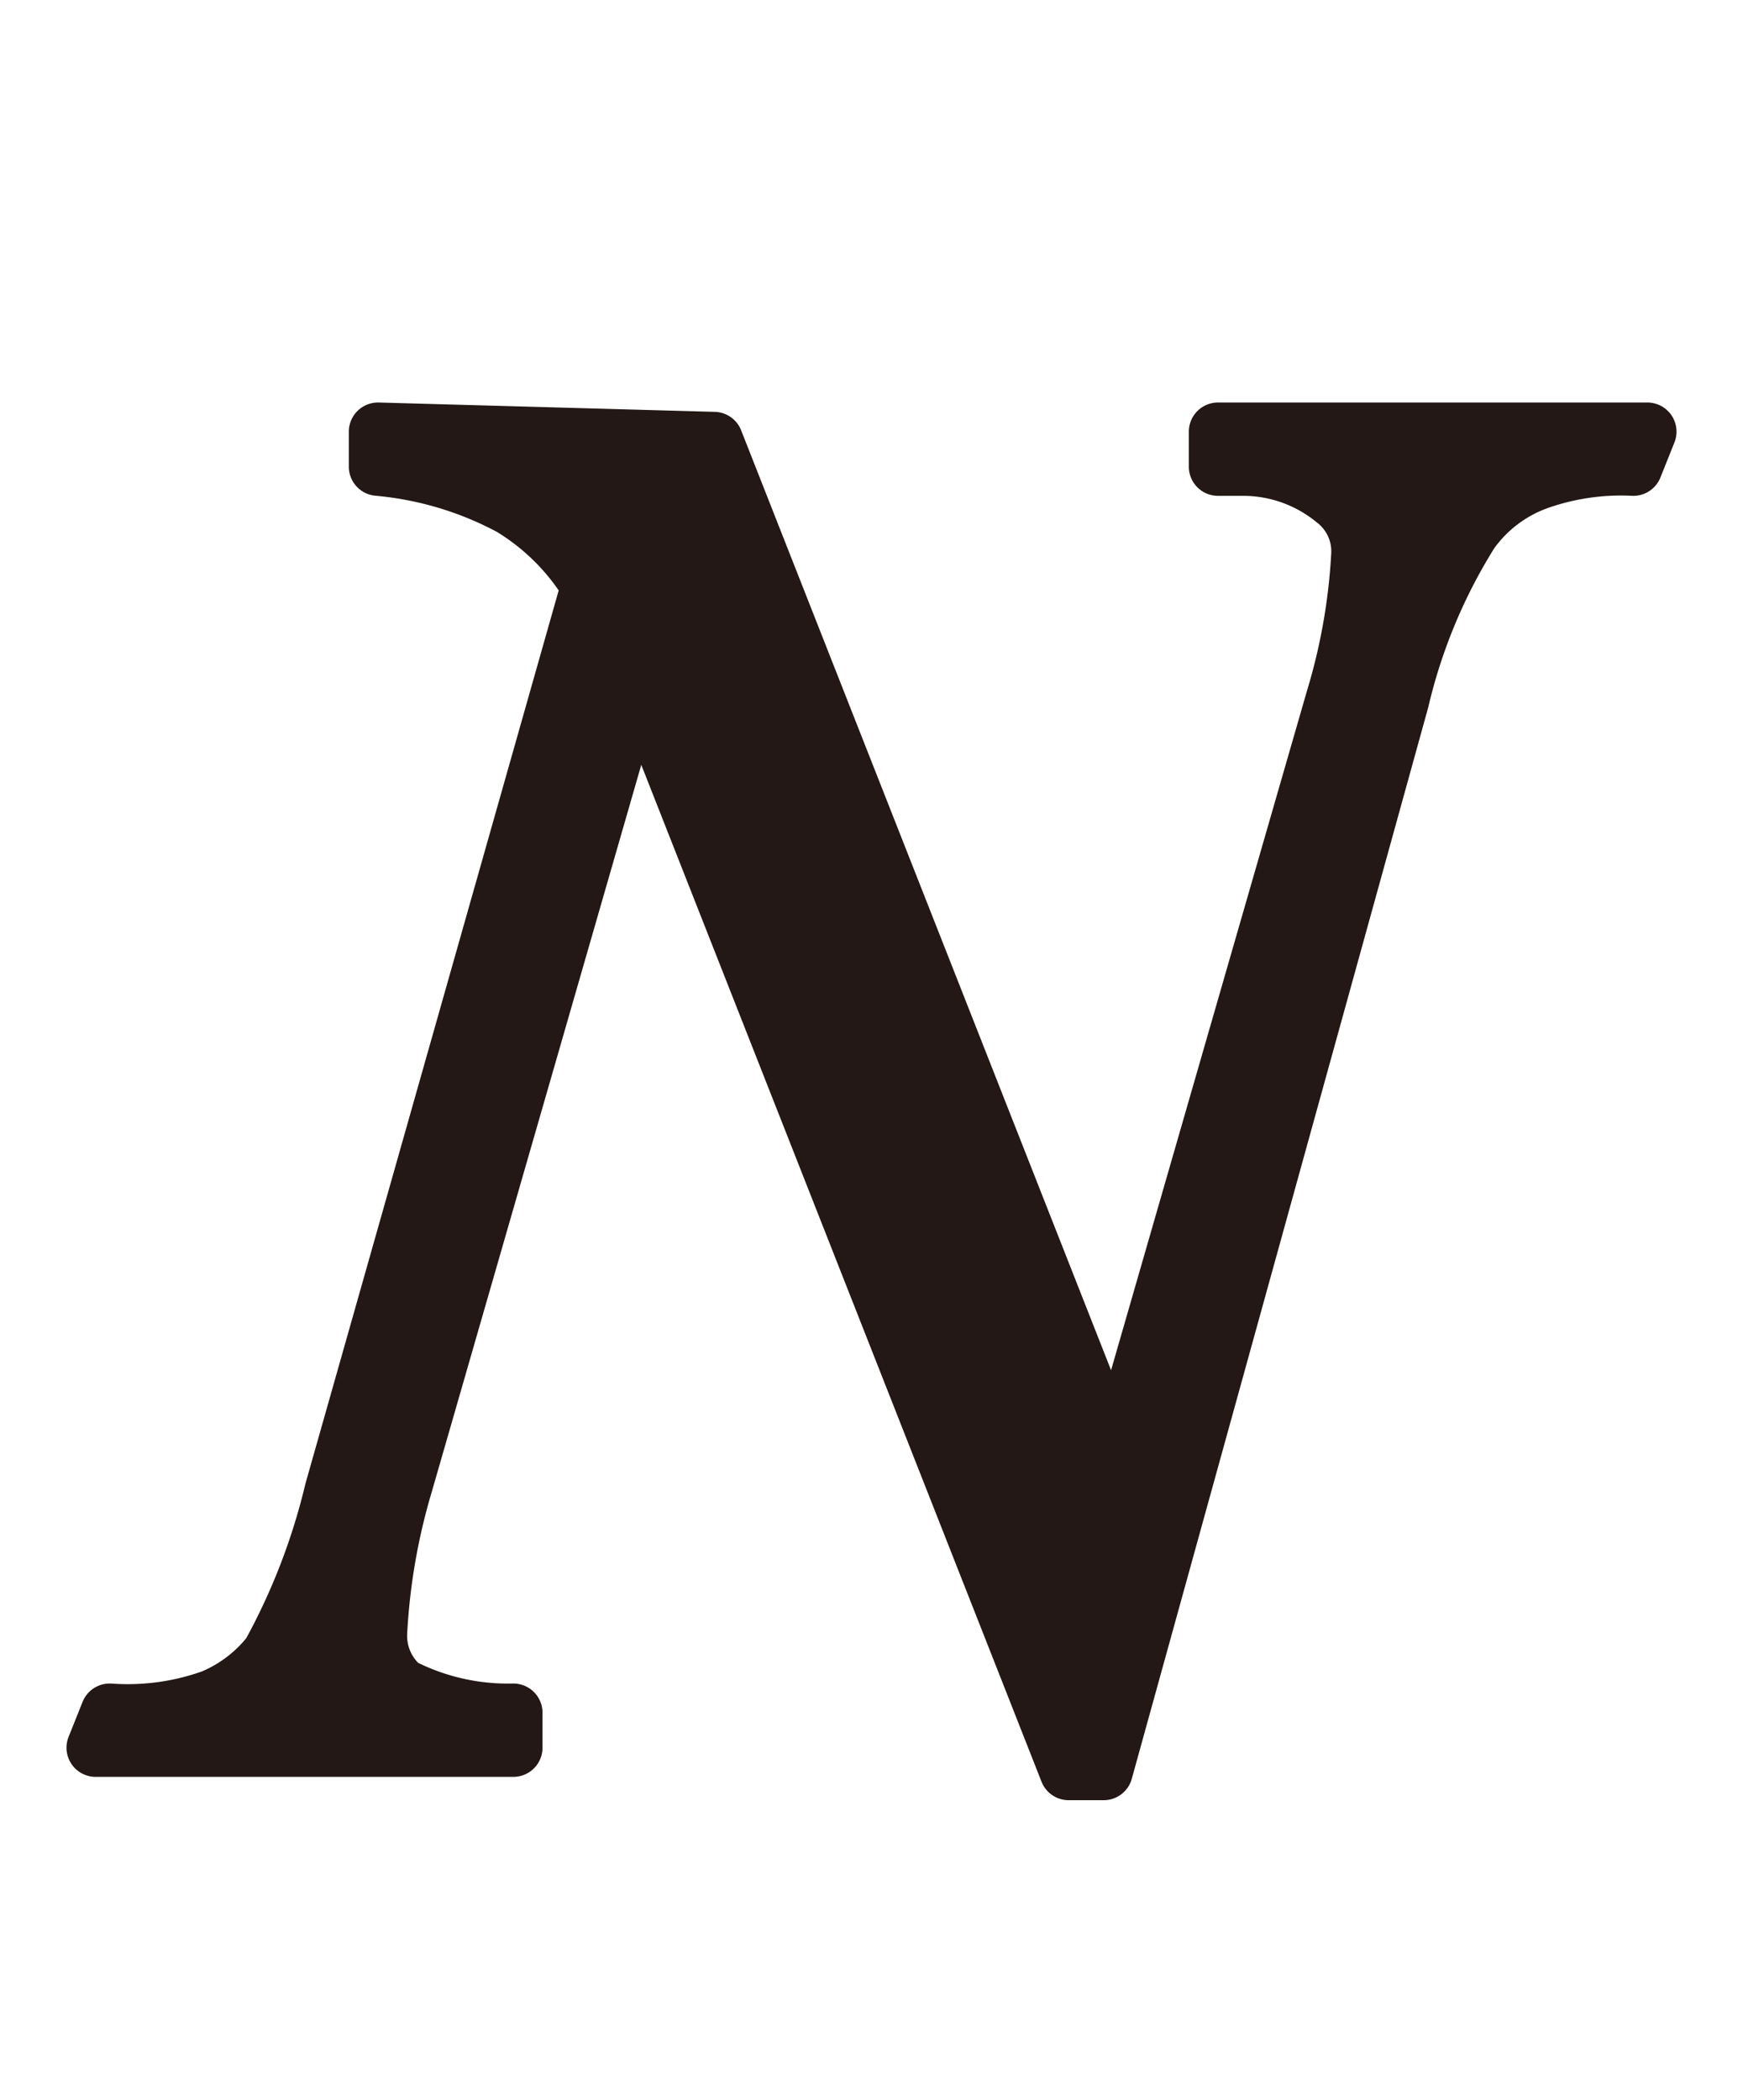
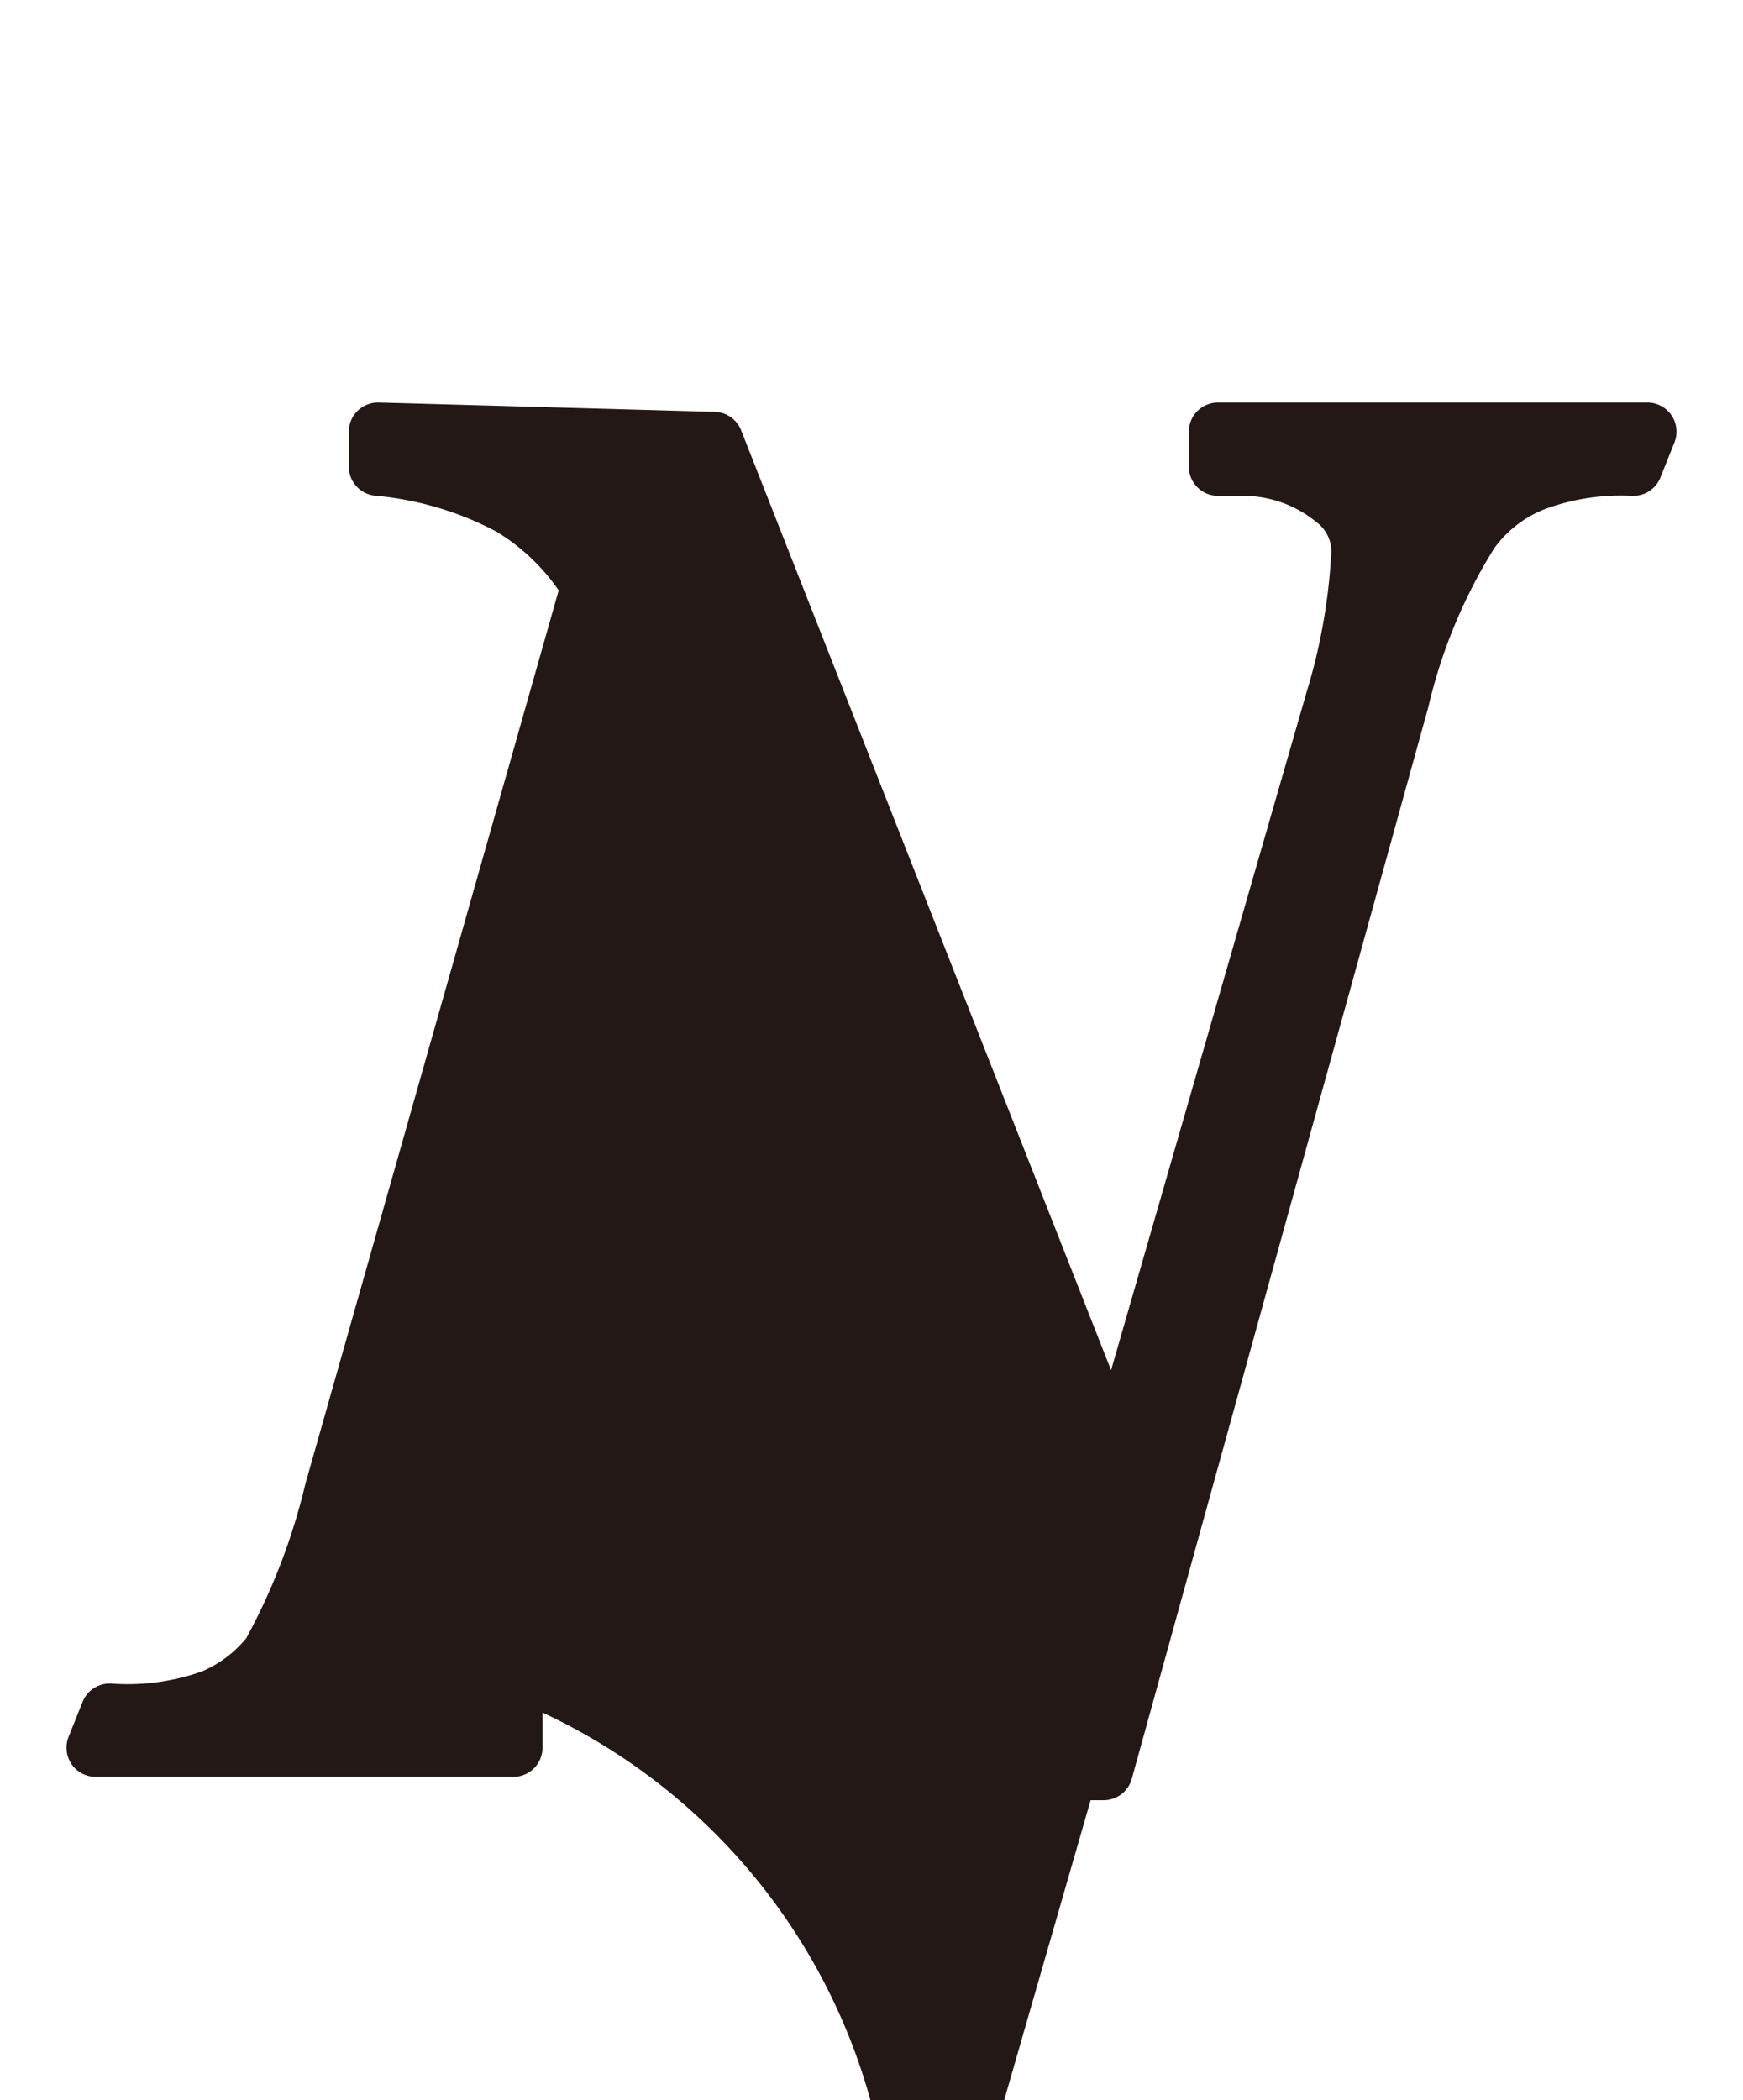
<svg xmlns="http://www.w3.org/2000/svg" id="レイヤー_1" data-name="レイヤー 1" viewBox="0 0 7.47 9">
  <defs>
    <style>.cls-1{fill:#231815;stroke:#231815;stroke-linecap:round;stroke-linejoin:round;stroke-width:0.25px;}</style>
  </defs>
-   <path class="cls-1" d="M3.06,1.89,4.78,6.26,5.72,3a2.61,2.61,0,0,0,.11-.62.28.28,0,0,0-.11-.24A.62.62,0,0,0,5.33,2H5.22l0-.15H7.06L7,2a1.07,1.07,0,0,0-.41.06.61.61,0,0,0-.29.22A2.38,2.38,0,0,0,6,3L4.73,7.59H4.58L2.73,2.89l-1,3.47A2.72,2.72,0,0,0,1.62,7a.29.29,0,0,0,.1.23,1,1,0,0,0,.48.11l0,.15H.41l.06-.15a1.08,1.08,0,0,0,.44-.06.62.62,0,0,0,.25-.19,2.8,2.8,0,0,0,.27-.7l1.1-3.88a1,1,0,0,0-.34-.34A1.49,1.49,0,0,0,1.62,2l0-.15Z" />
+   <path class="cls-1" d="M3.06,1.89,4.78,6.26,5.72,3a2.61,2.61,0,0,0,.11-.62.28.28,0,0,0-.11-.24A.62.62,0,0,0,5.33,2H5.22l0-.15H7.06L7,2a1.07,1.07,0,0,0-.41.06.61.61,0,0,0-.29.22A2.38,2.38,0,0,0,6,3L4.73,7.59H4.58l-1,3.47A2.72,2.72,0,0,0,1.62,7a.29.29,0,0,0,.1.23,1,1,0,0,0,.48.11l0,.15H.41l.06-.15a1.08,1.08,0,0,0,.44-.06.62.62,0,0,0,.25-.19,2.8,2.8,0,0,0,.27-.7l1.1-3.88a1,1,0,0,0-.34-.34A1.49,1.49,0,0,0,1.62,2l0-.15Z" />
</svg>